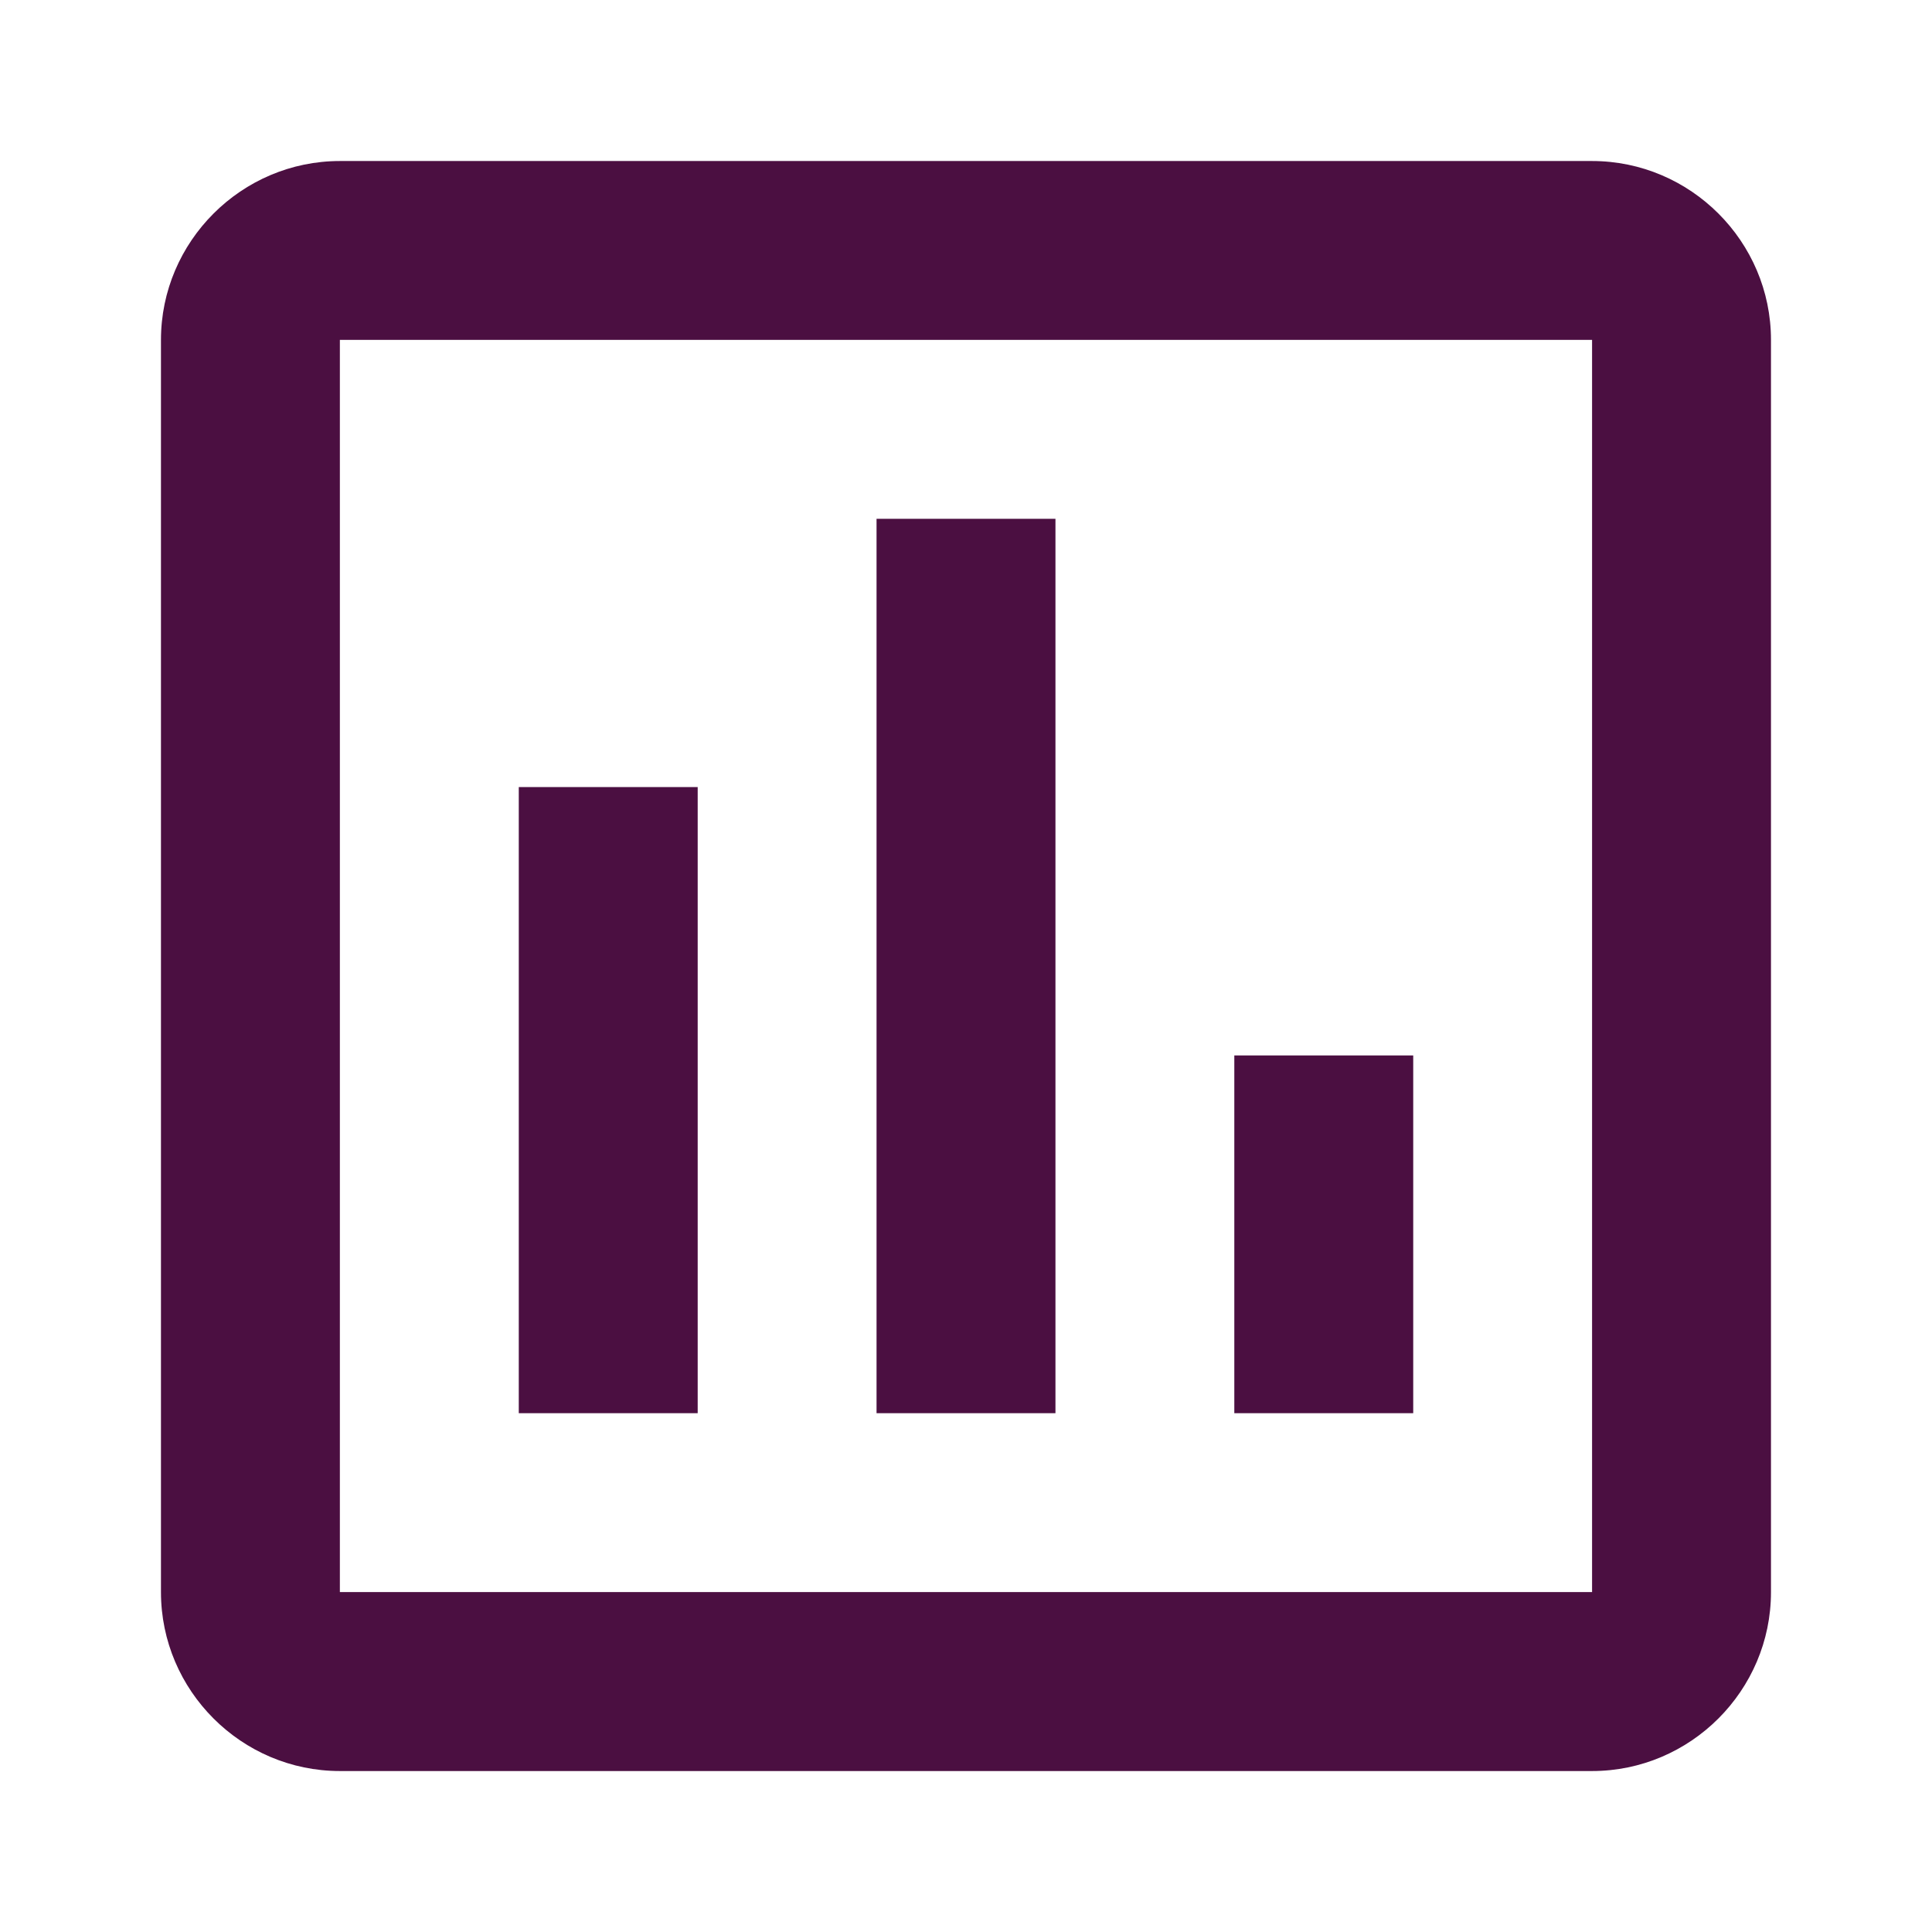
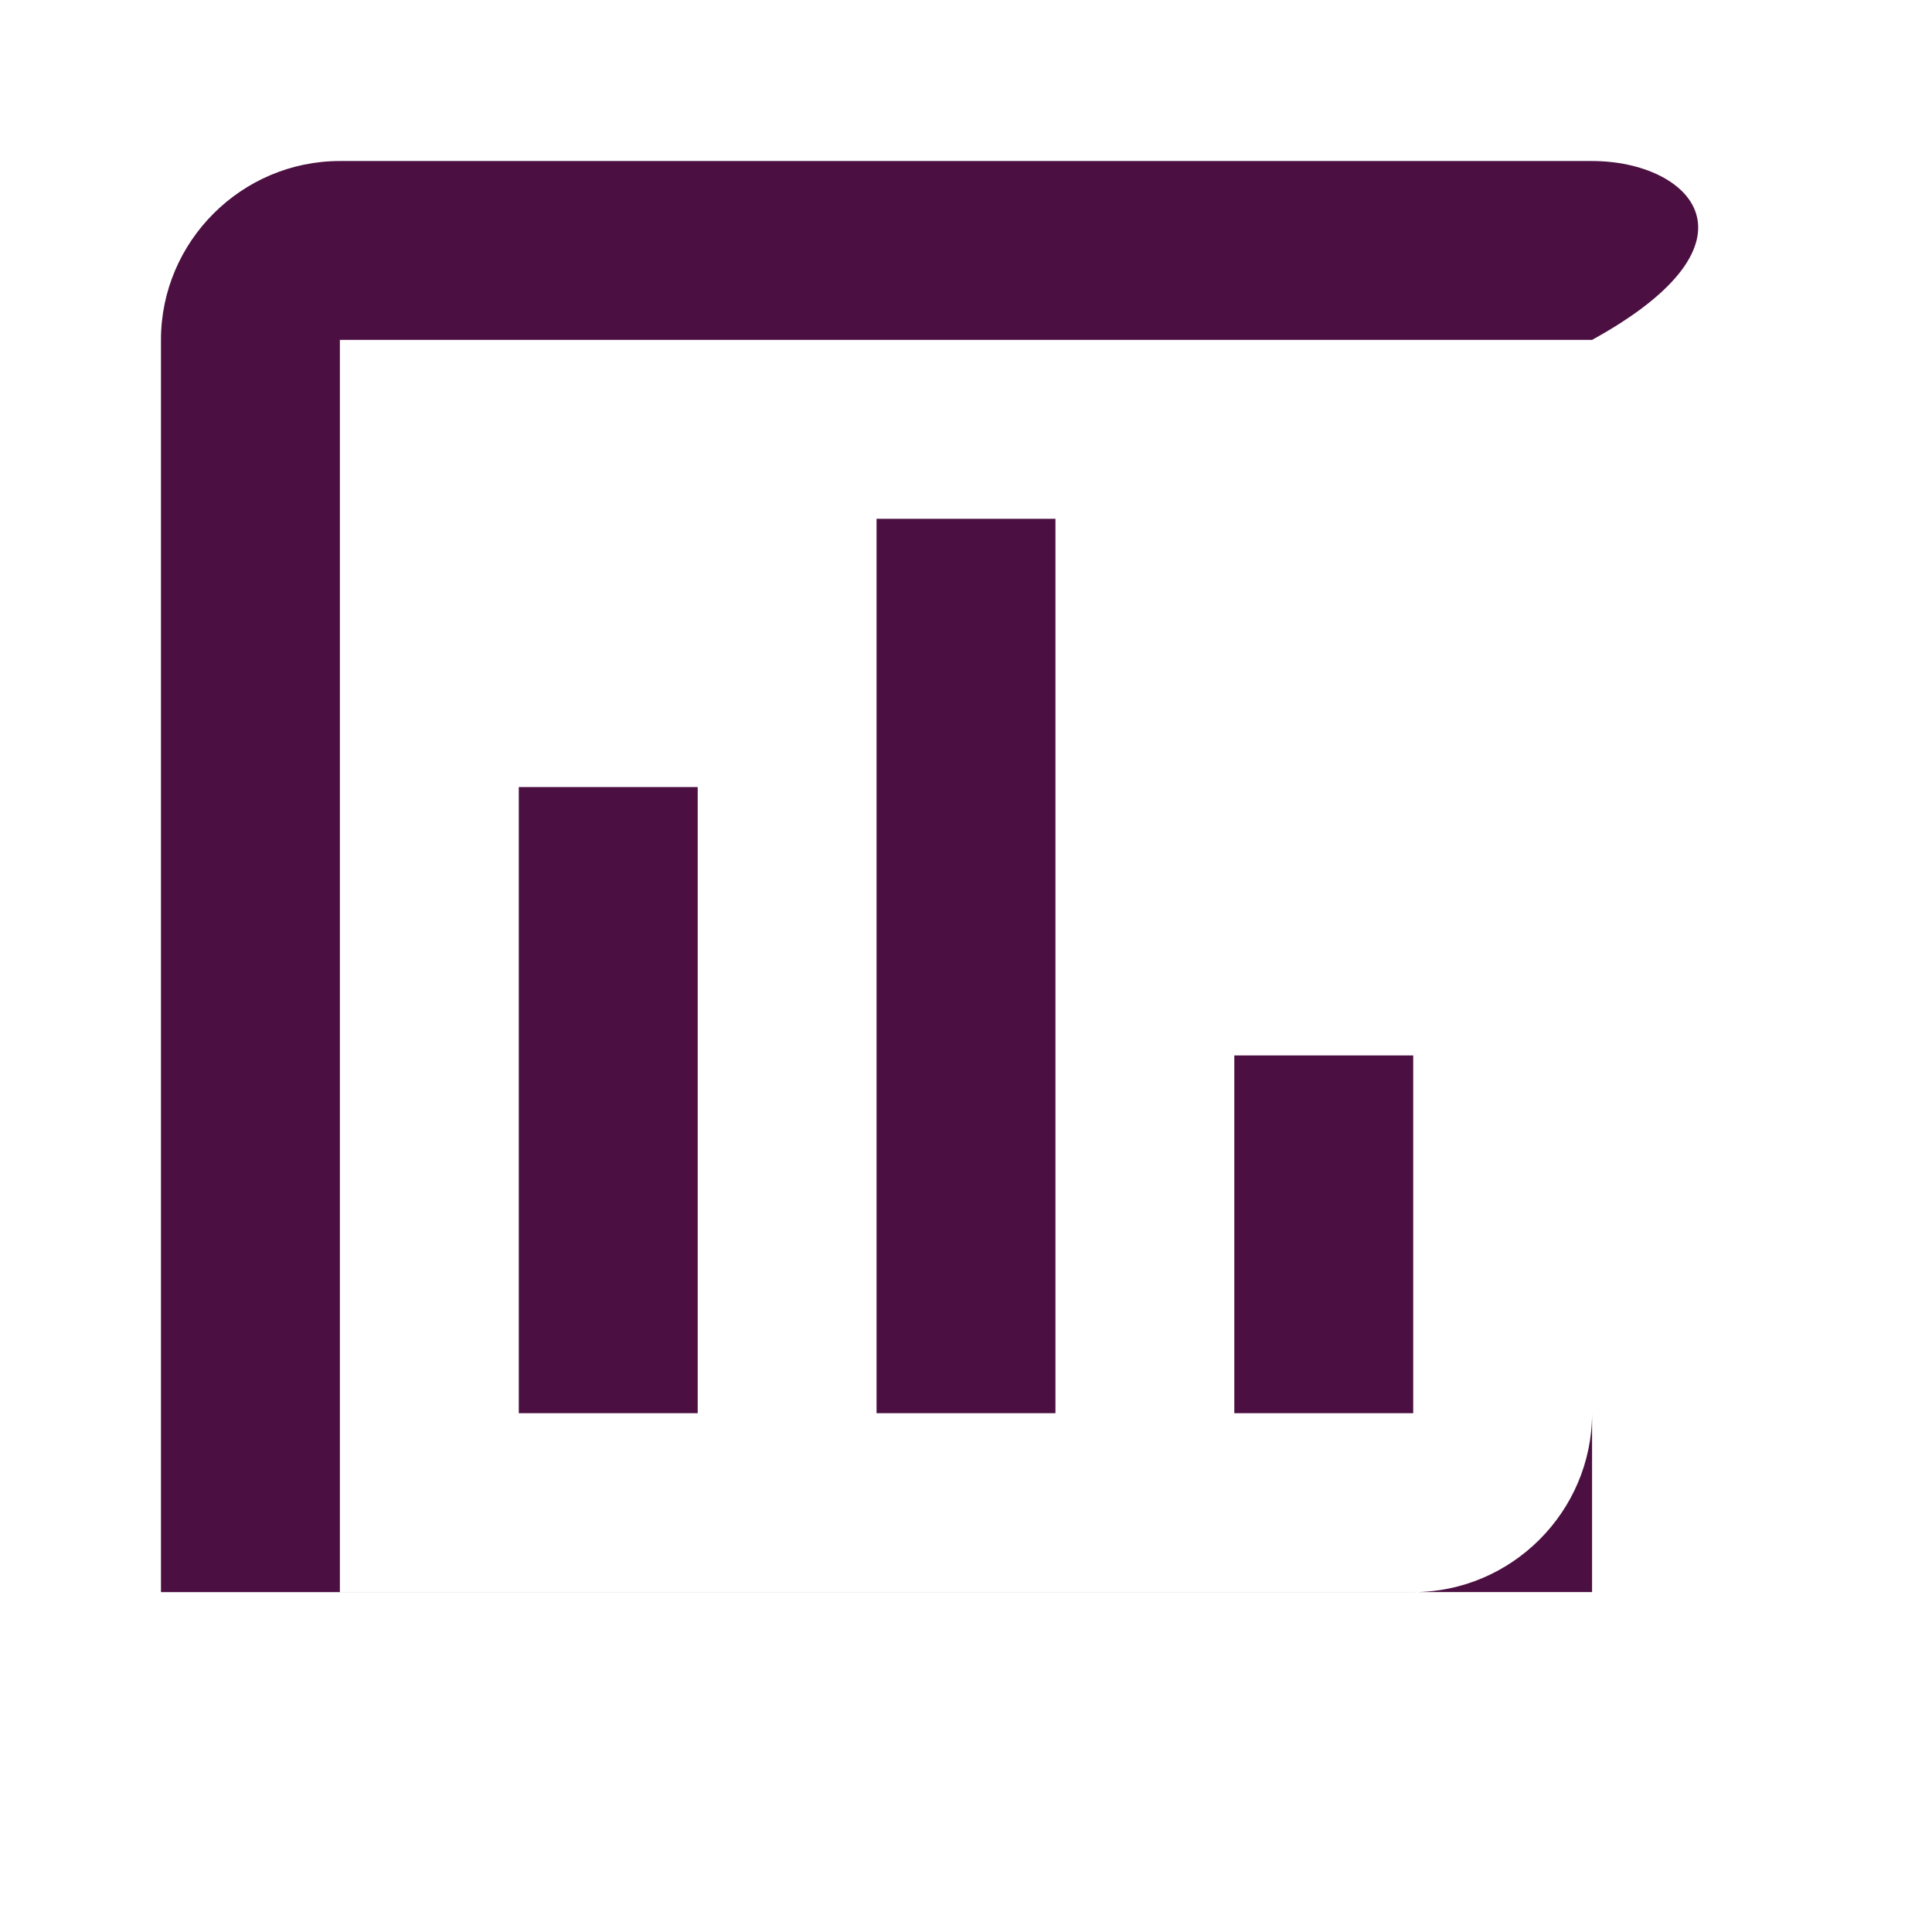
<svg xmlns="http://www.w3.org/2000/svg" version="1.1" x="0px" y="0px" viewBox="0 0 340.16 340.16" style="enable-background:new 0 0 340.16 340.16;" xml:space="preserve">
  <style type="text/css">
	.st0{display:none;}
	.st1{display:inline;}
	.st2{fill:none;stroke:#939598;stroke-width:0.2;stroke-miterlimit:10;}
	.st3{fill:#4B0F41;}
</style>
  <g id="grid" class="st0">
    <g class="st1">
      <line class="st2" x1="28.35" y1="28.37" x2="28.35" y2="311.84" />
      <line class="st2" x1="311.81" y1="28.37" x2="28.35" y2="28.37" />
      <line class="st2" x1="311.81" y1="56.72" x2="28.35" y2="56.72" />
      <line class="st2" x1="311.81" y1="85.07" x2="28.35" y2="85.07" />
      <line class="st2" x1="311.81" y1="113.41" x2="28.35" y2="113.41" />
      <line class="st2" x1="311.81" y1="141.76" x2="28.35" y2="141.76" />
      <line class="st2" x1="311.81" y1="170.11" x2="28.35" y2="170.11" />
      <line class="st2" x1="311.81" y1="198.45" x2="28.35" y2="198.45" />
-       <line class="st2" x1="311.81" y1="226.8" x2="28.35" y2="226.8" />
      <line class="st2" x1="311.81" y1="255.15" x2="28.35" y2="255.15" />
      <line class="st2" x1="311.81" y1="283.49" x2="28.35" y2="283.49" />
      <line class="st2" x1="56.69" y1="28.37" x2="56.69" y2="311.84" />
      <line class="st2" x1="85.04" y1="28.37" x2="85.04" y2="311.84" />
      <line class="st2" x1="113.39" y1="28.37" x2="113.39" y2="311.84" />
      <line class="st2" x1="141.73" y1="28.37" x2="141.73" y2="311.84" />
      <line class="st2" x1="170.08" y1="28.37" x2="170.08" y2="311.84" />
      <line class="st2" x1="198.43" y1="28.37" x2="198.43" y2="311.84" />
      <line class="st2" x1="226.77" y1="28.37" x2="226.77" y2="311.84" />
      <line class="st2" x1="255.12" y1="28.37" x2="255.12" y2="311.84" />
      <line class="st2" x1="283.46" y1="28.37" x2="283.46" y2="311.84" />
      <line class="st2" x1="311.81" y1="311.84" x2="28.35" y2="311.84" />
      <line class="st2" x1="311.81" y1="28.37" x2="311.81" y2="311.84" />
      <circle class="st2" cx="170.08" cy="170.05" r="85.04" />
      <circle class="st2" cx="170.08" cy="170.05" r="28.35" />
      <circle class="st2" cx="170.14" cy="170.11" r="141.73" />
    </g>
  </g>
  <g id="Layer_4">
-     <path class="st3" d="M280.31,28.35H59.84c-17.32,0-31.5,14.17-31.5,31.5v220.47c0,17.32,14.17,31.5,31.5,31.5h220.47   c17.32,0,31.5-14.17,31.5-31.5V59.84C311.81,42.52,297.64,28.35,280.31,28.35z M280.31,280.31H59.84V59.84h220.47V280.31z    M91.34,138.58h31.5v110.24h-31.5V138.58z M154.33,91.34h31.5v157.48h-31.5V91.34z M217.32,185.83h31.5v62.99h-31.5V185.83z" />
+     <path class="st3" d="M280.31,28.35H59.84c-17.32,0-31.5,14.17-31.5,31.5v220.47h220.47   c17.32,0,31.5-14.17,31.5-31.5V59.84C311.81,42.52,297.64,28.35,280.31,28.35z M280.31,280.31H59.84V59.84h220.47V280.31z    M91.34,138.58h31.5v110.24h-31.5V138.58z M154.33,91.34h31.5v157.48h-31.5V91.34z M217.32,185.83h31.5v62.99h-31.5V185.83z" />
  </g>
</svg>